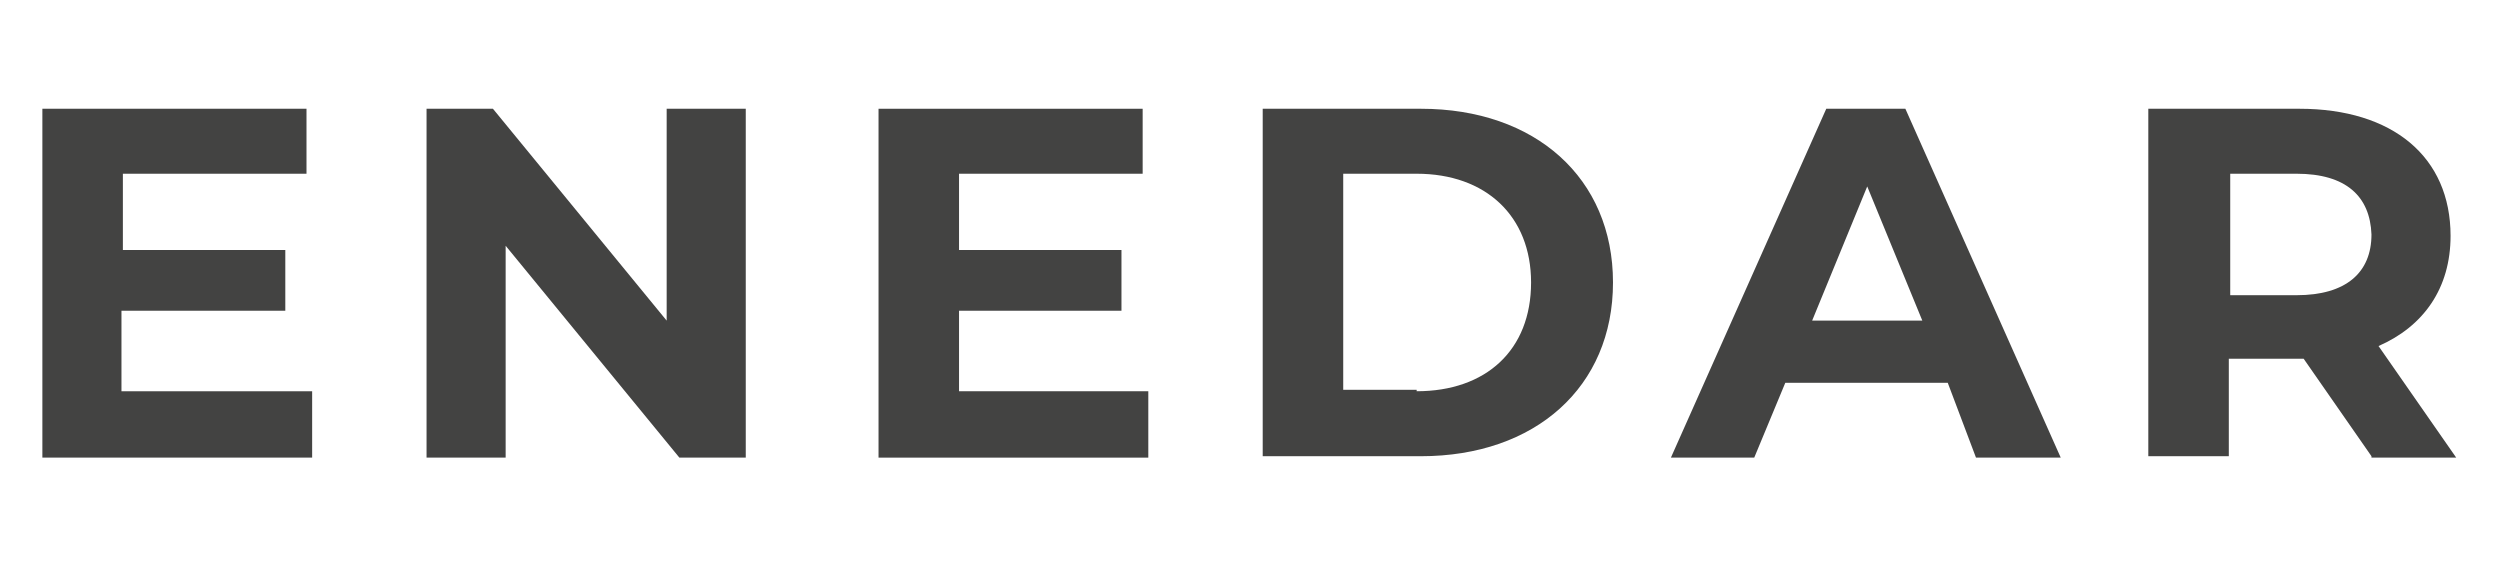
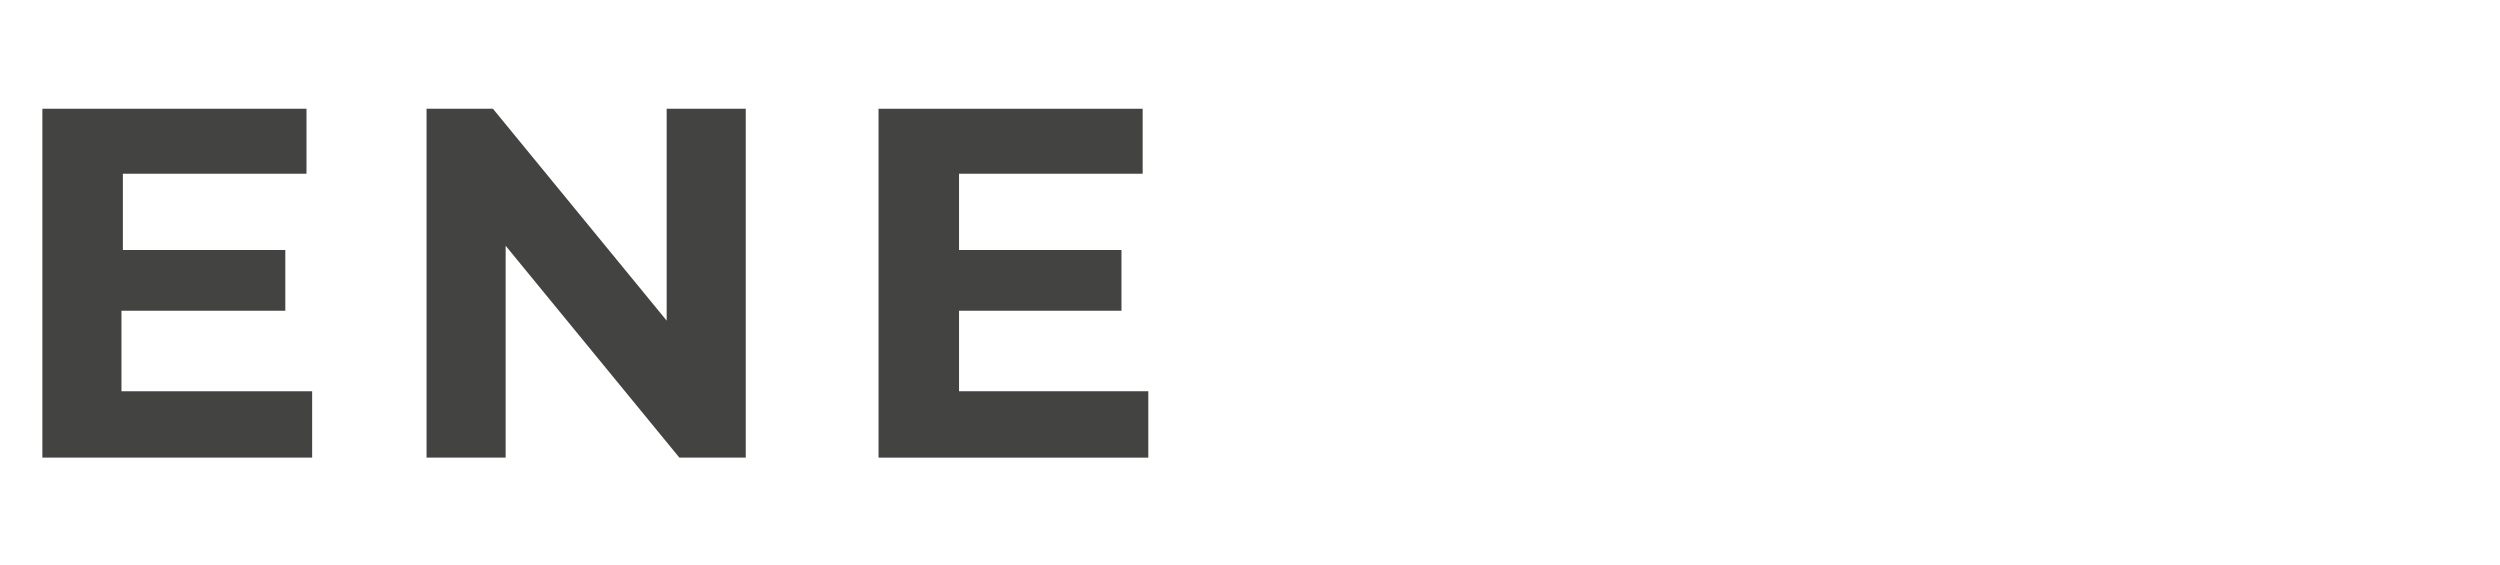
<svg xmlns="http://www.w3.org/2000/svg" version="1.1" id="Capa_1" x="0px" y="0px" viewBox="0 0 177 40" style="enable-background:new 0 0 177 40;" xml:space="preserve">
  <style type="text/css">
	.st0{fill:#434342;}
</style>
  <g>
    <path class="st0" d="M22.1,27.8v4.6H3V7.7h18.7v4.6h-13v5.4h11.5V22H8.6v5.7H22.1z" />
    <path class="st0" d="M52.8,7.7v24.7h-4.7l-12.3-15v15h-5.6V7.7h4.7l12.3,15v-15H52.8z" />
    <path class="st0" d="M81.3,27.8v4.6H62.2V7.7h18.7v4.6h-13v5.4h11.5V22H67.9v5.7H81.3z" />
-     <path class="st0" d="M89.4,7.7h11.2c8.1,0,13.6,4.9,13.6,12.3s-5.5,12.3-13.6,12.3H89.4V7.7z M100.3,27.7c4.9,0,8.1-2.9,8.1-7.7&#13;&#13;&#10;  c0-4.7-3.2-7.7-8.1-7.7h-5.2v15.3H100.3z" />
-     <path class="st0" d="M137.9,27.1h-11.5l-2.2,5.3h-5.9l11-24.7h5.6l11,24.7h-6L137.9,27.1z M136.1,22.7l-3.9-9.5l-3.9,9.5H136.1z" />
-     <path class="st0" d="M167.9,32.3l-4.8-6.9h-0.3h-5v6.9h-5.7V7.7h10.7c6.6,0,10.7,3.4,10.7,9c0,3.7-1.9,6.4-5.1,7.8l5.5,7.9H167.9z&#13;&#13;&#10;   M162.6,12.3h-4.7v8.6h4.7c3.5,0,5.3-1.6,5.3-4.3C167.8,13.9,166.1,12.3,162.6,12.3z" />
  </g>
</svg>